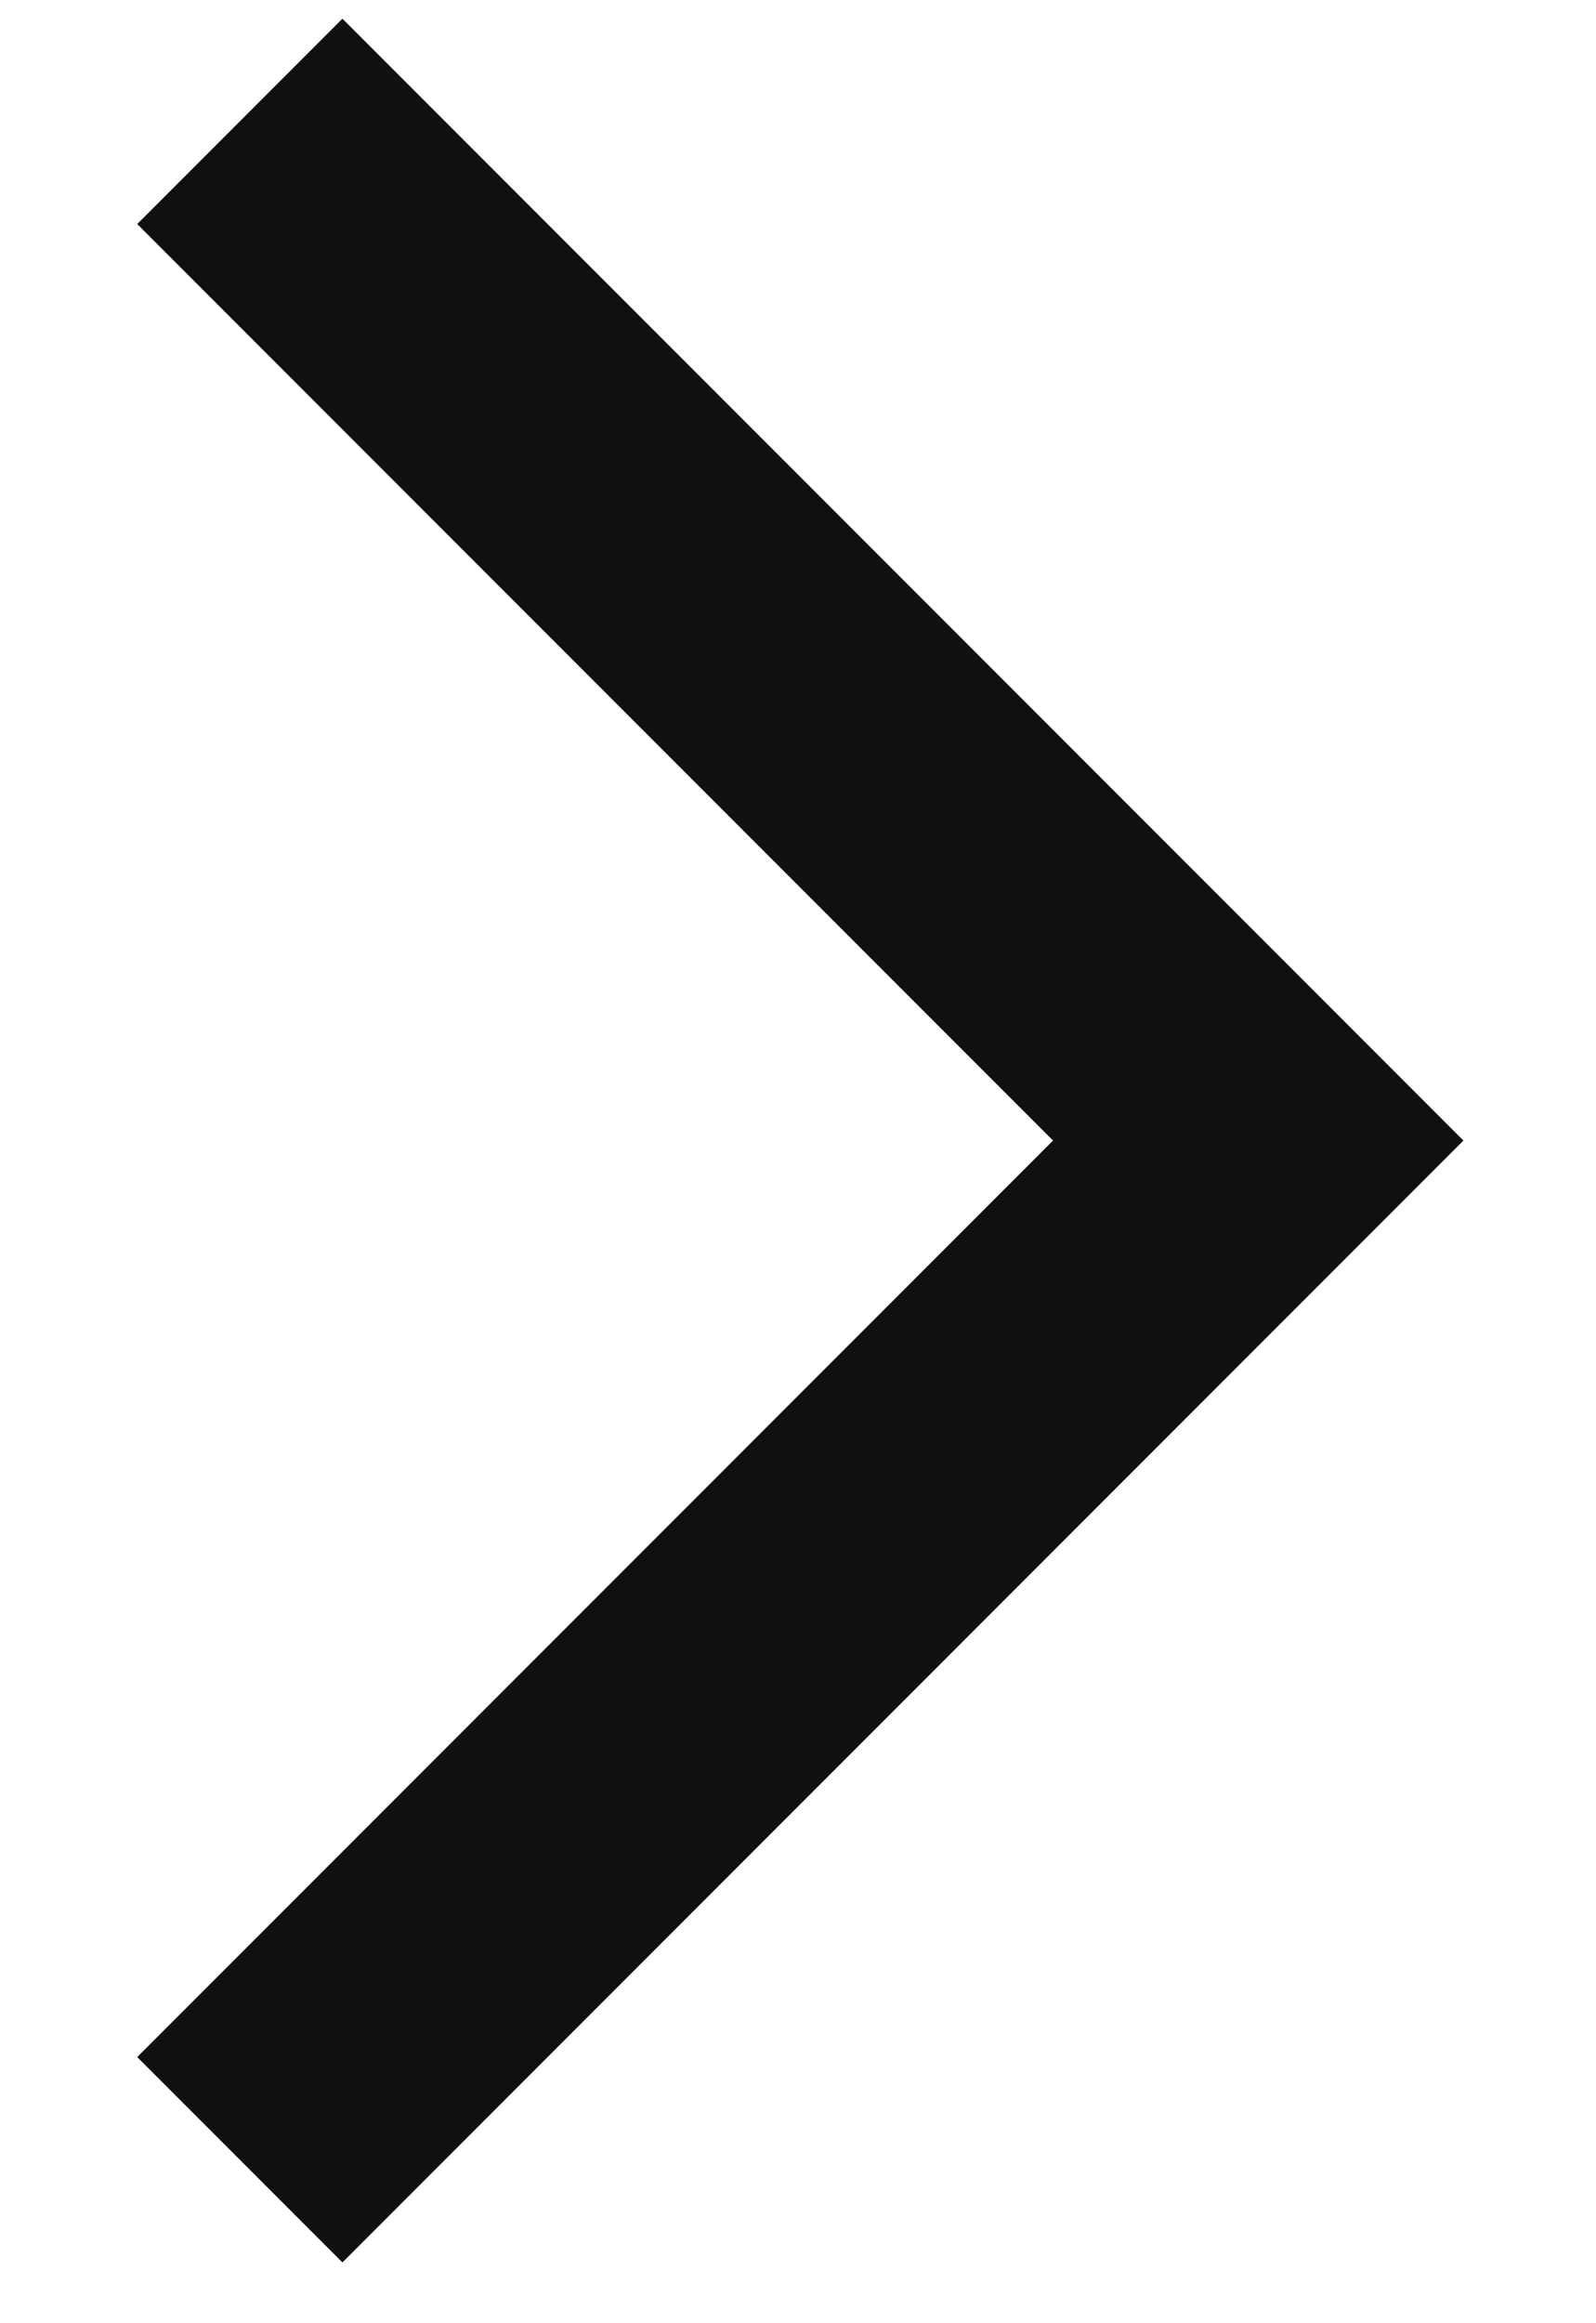
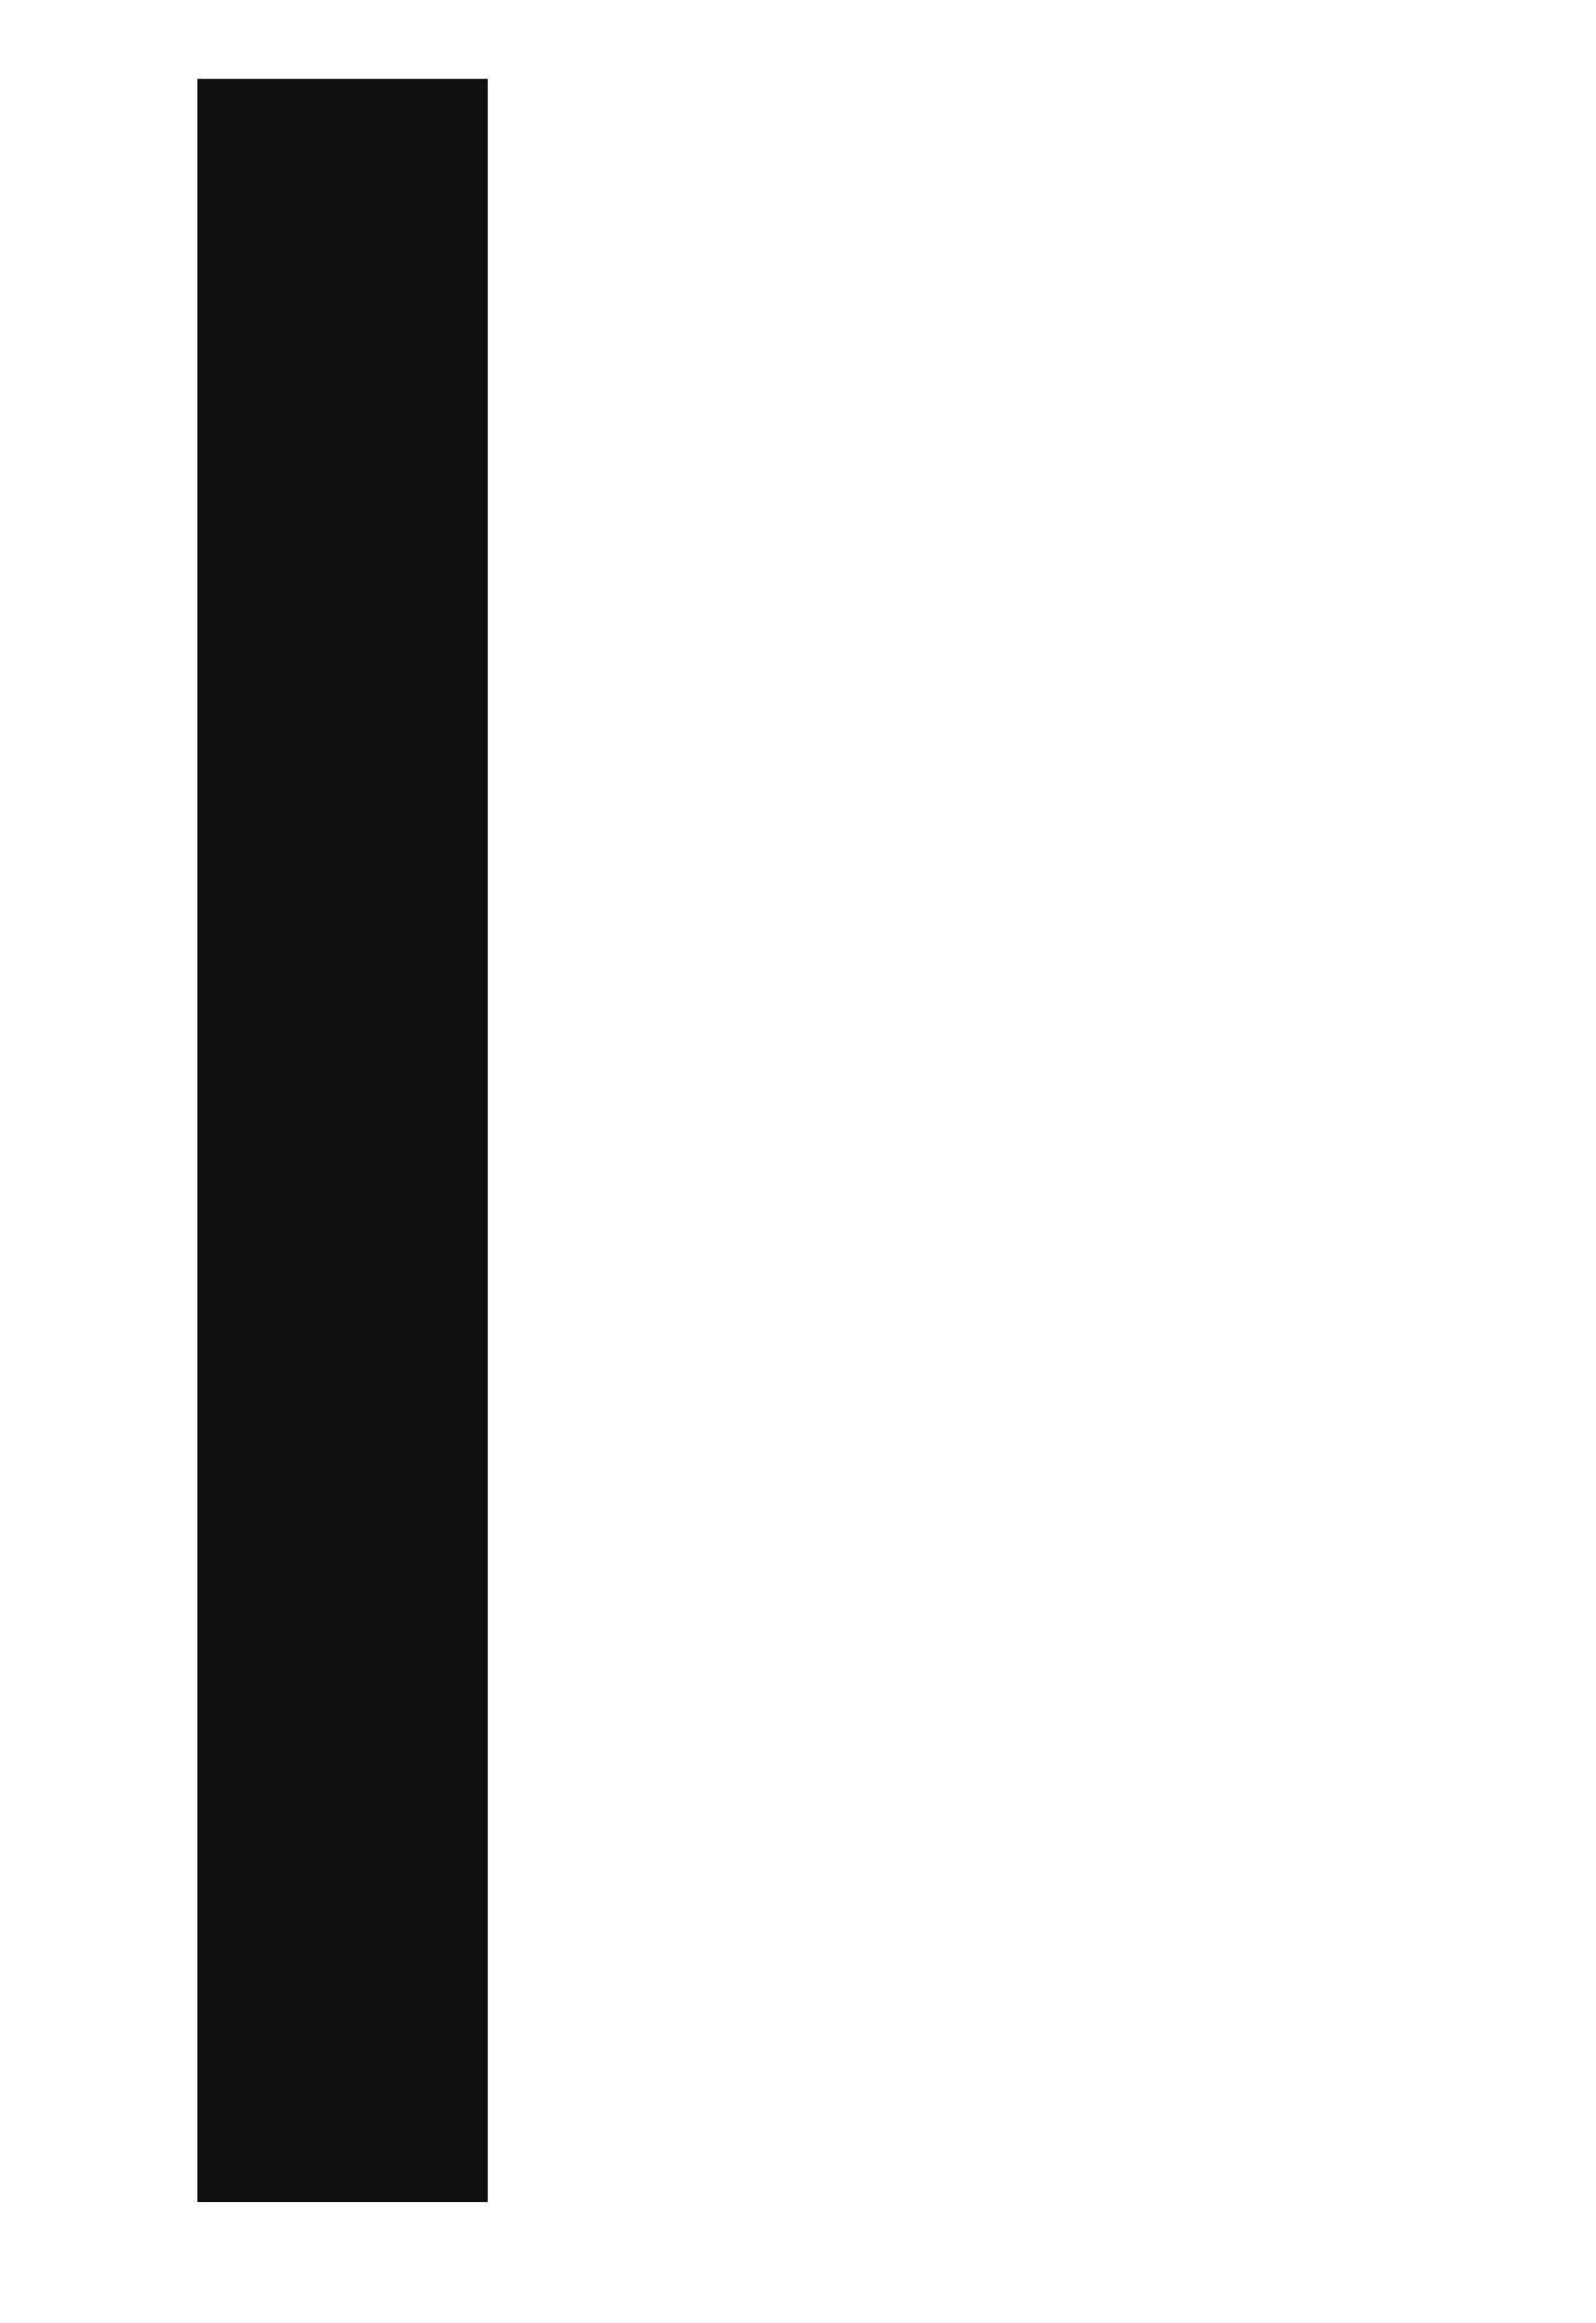
<svg xmlns="http://www.w3.org/2000/svg" width="11" height="16" viewBox="0 0 11 16" fill="none">
-   <path d="M2.36 1.543L8.672 7.855L2.36 14.167" stroke="#101010" stroke-width="2" stroke-linecap="square" />
+   <path d="M2.36 1.543L2.36 14.167" stroke="#101010" stroke-width="2" stroke-linecap="square" />
</svg>